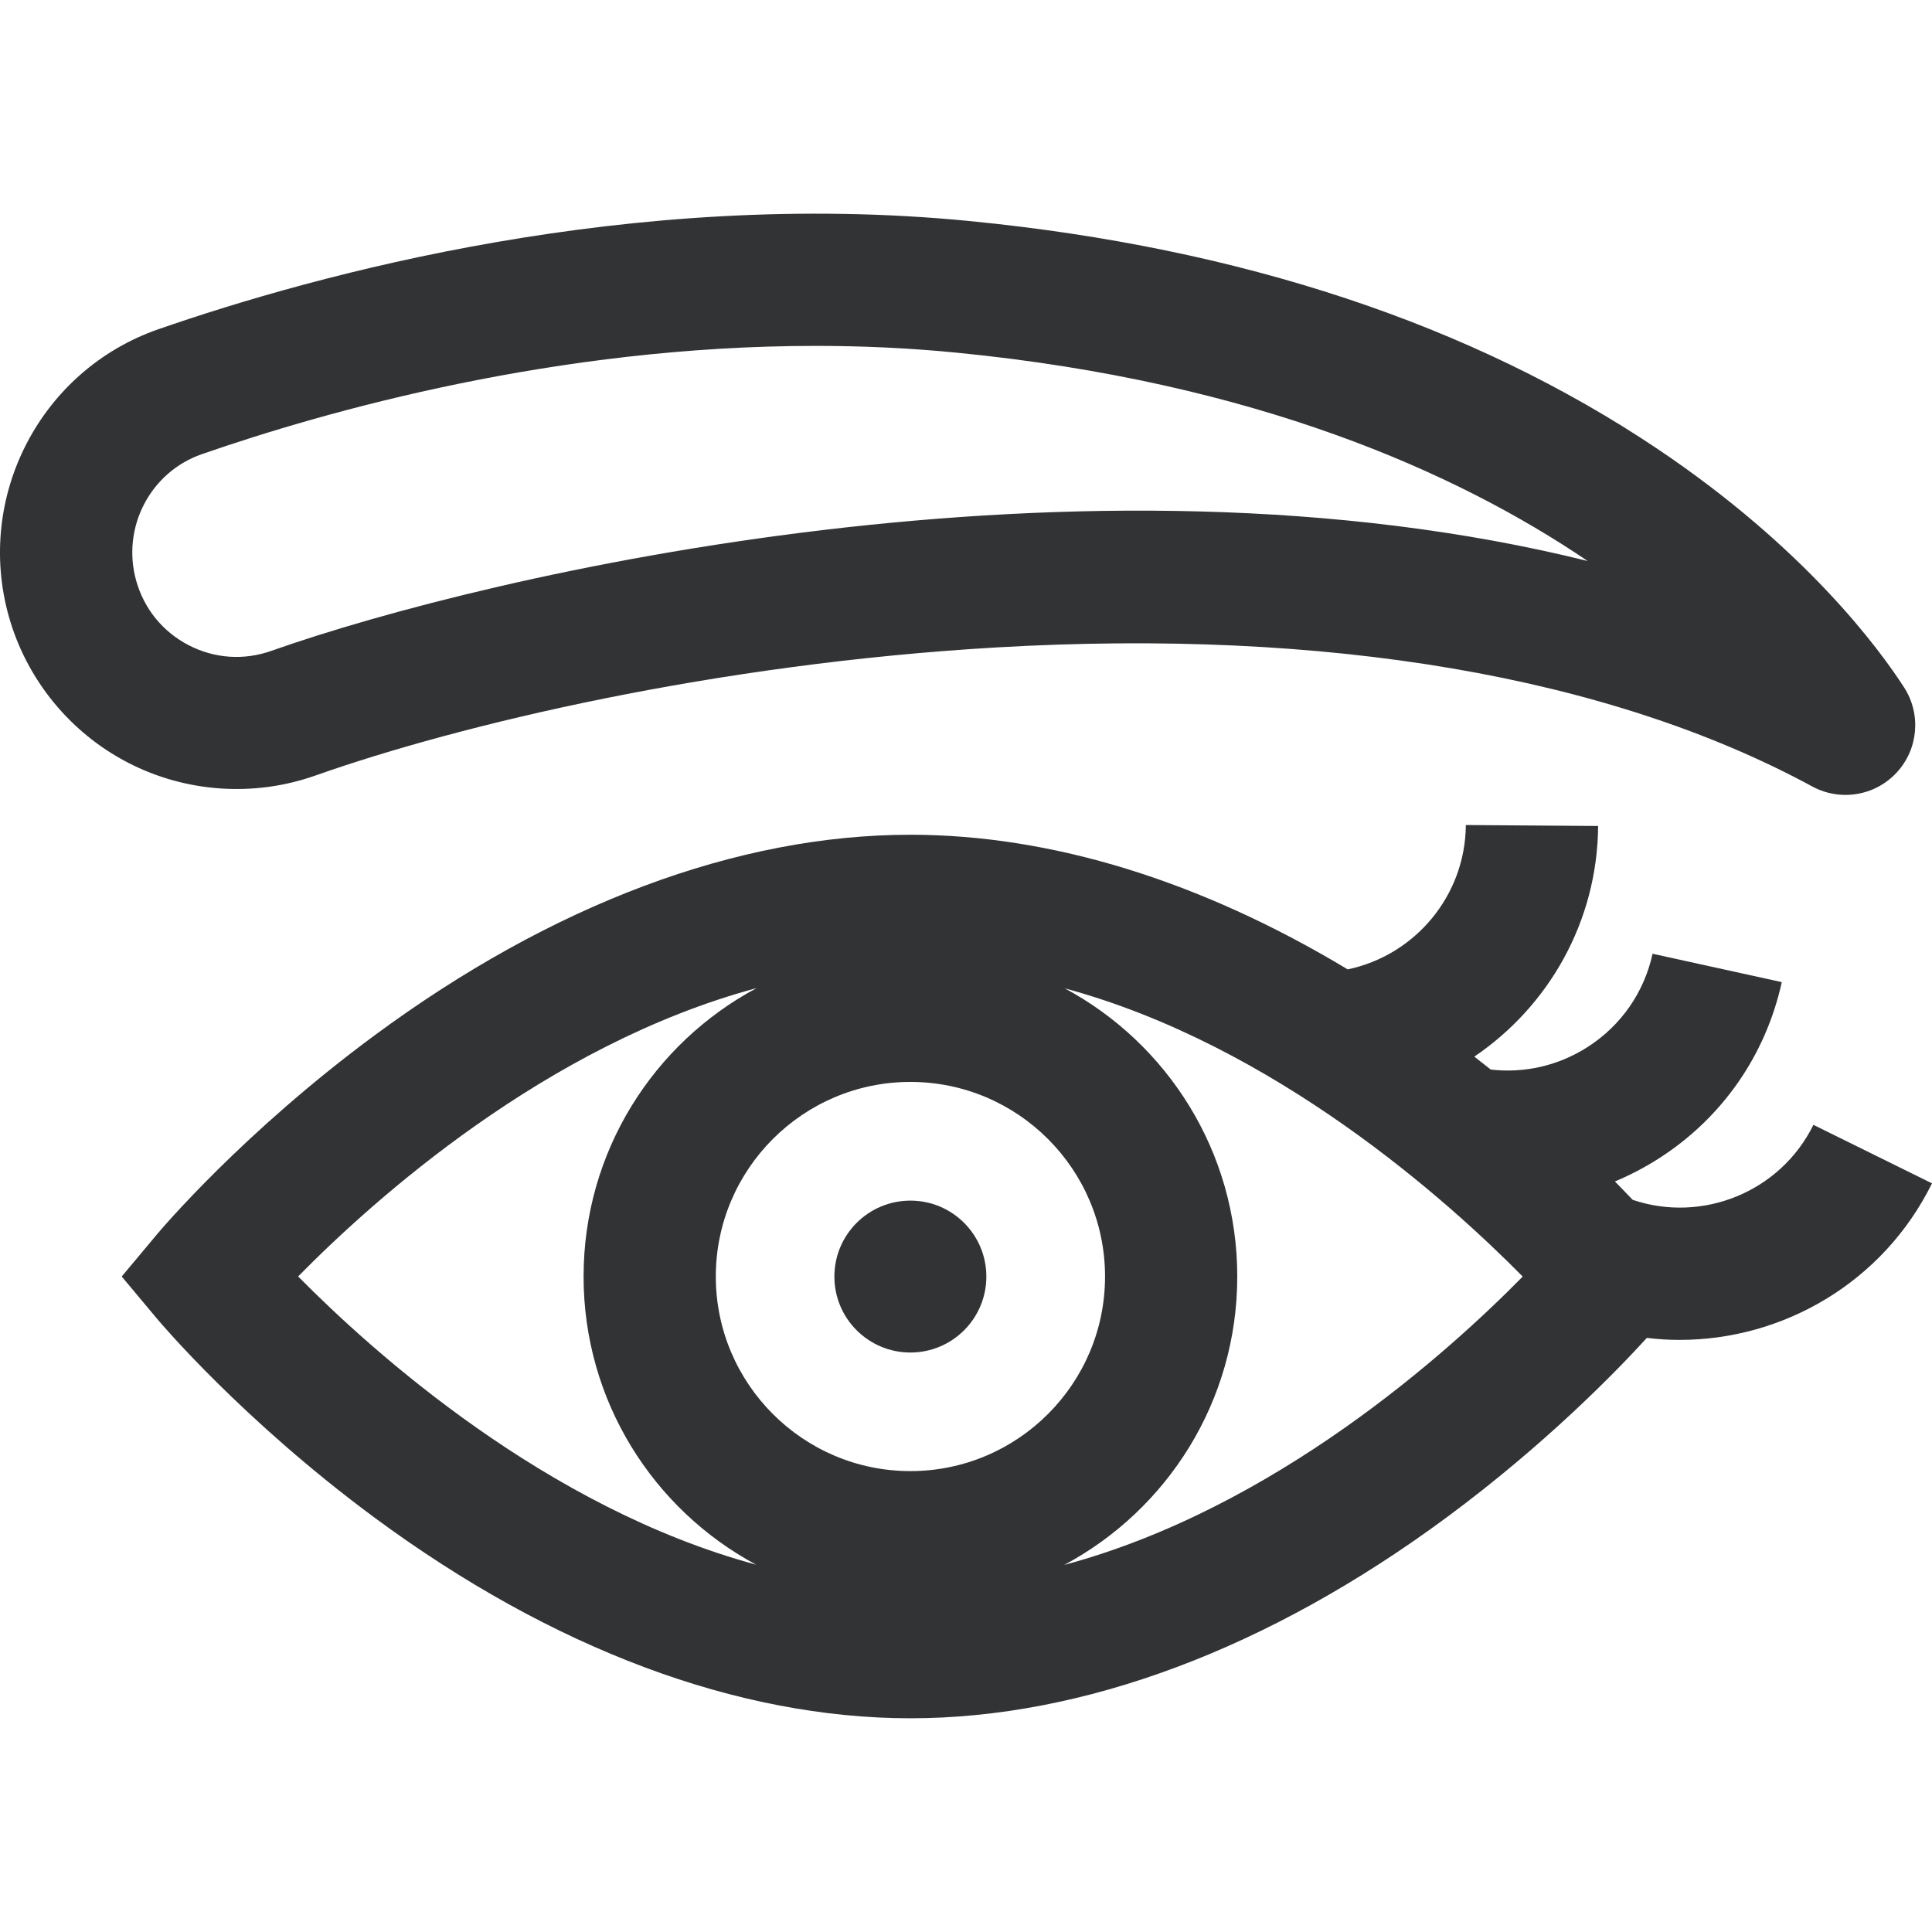
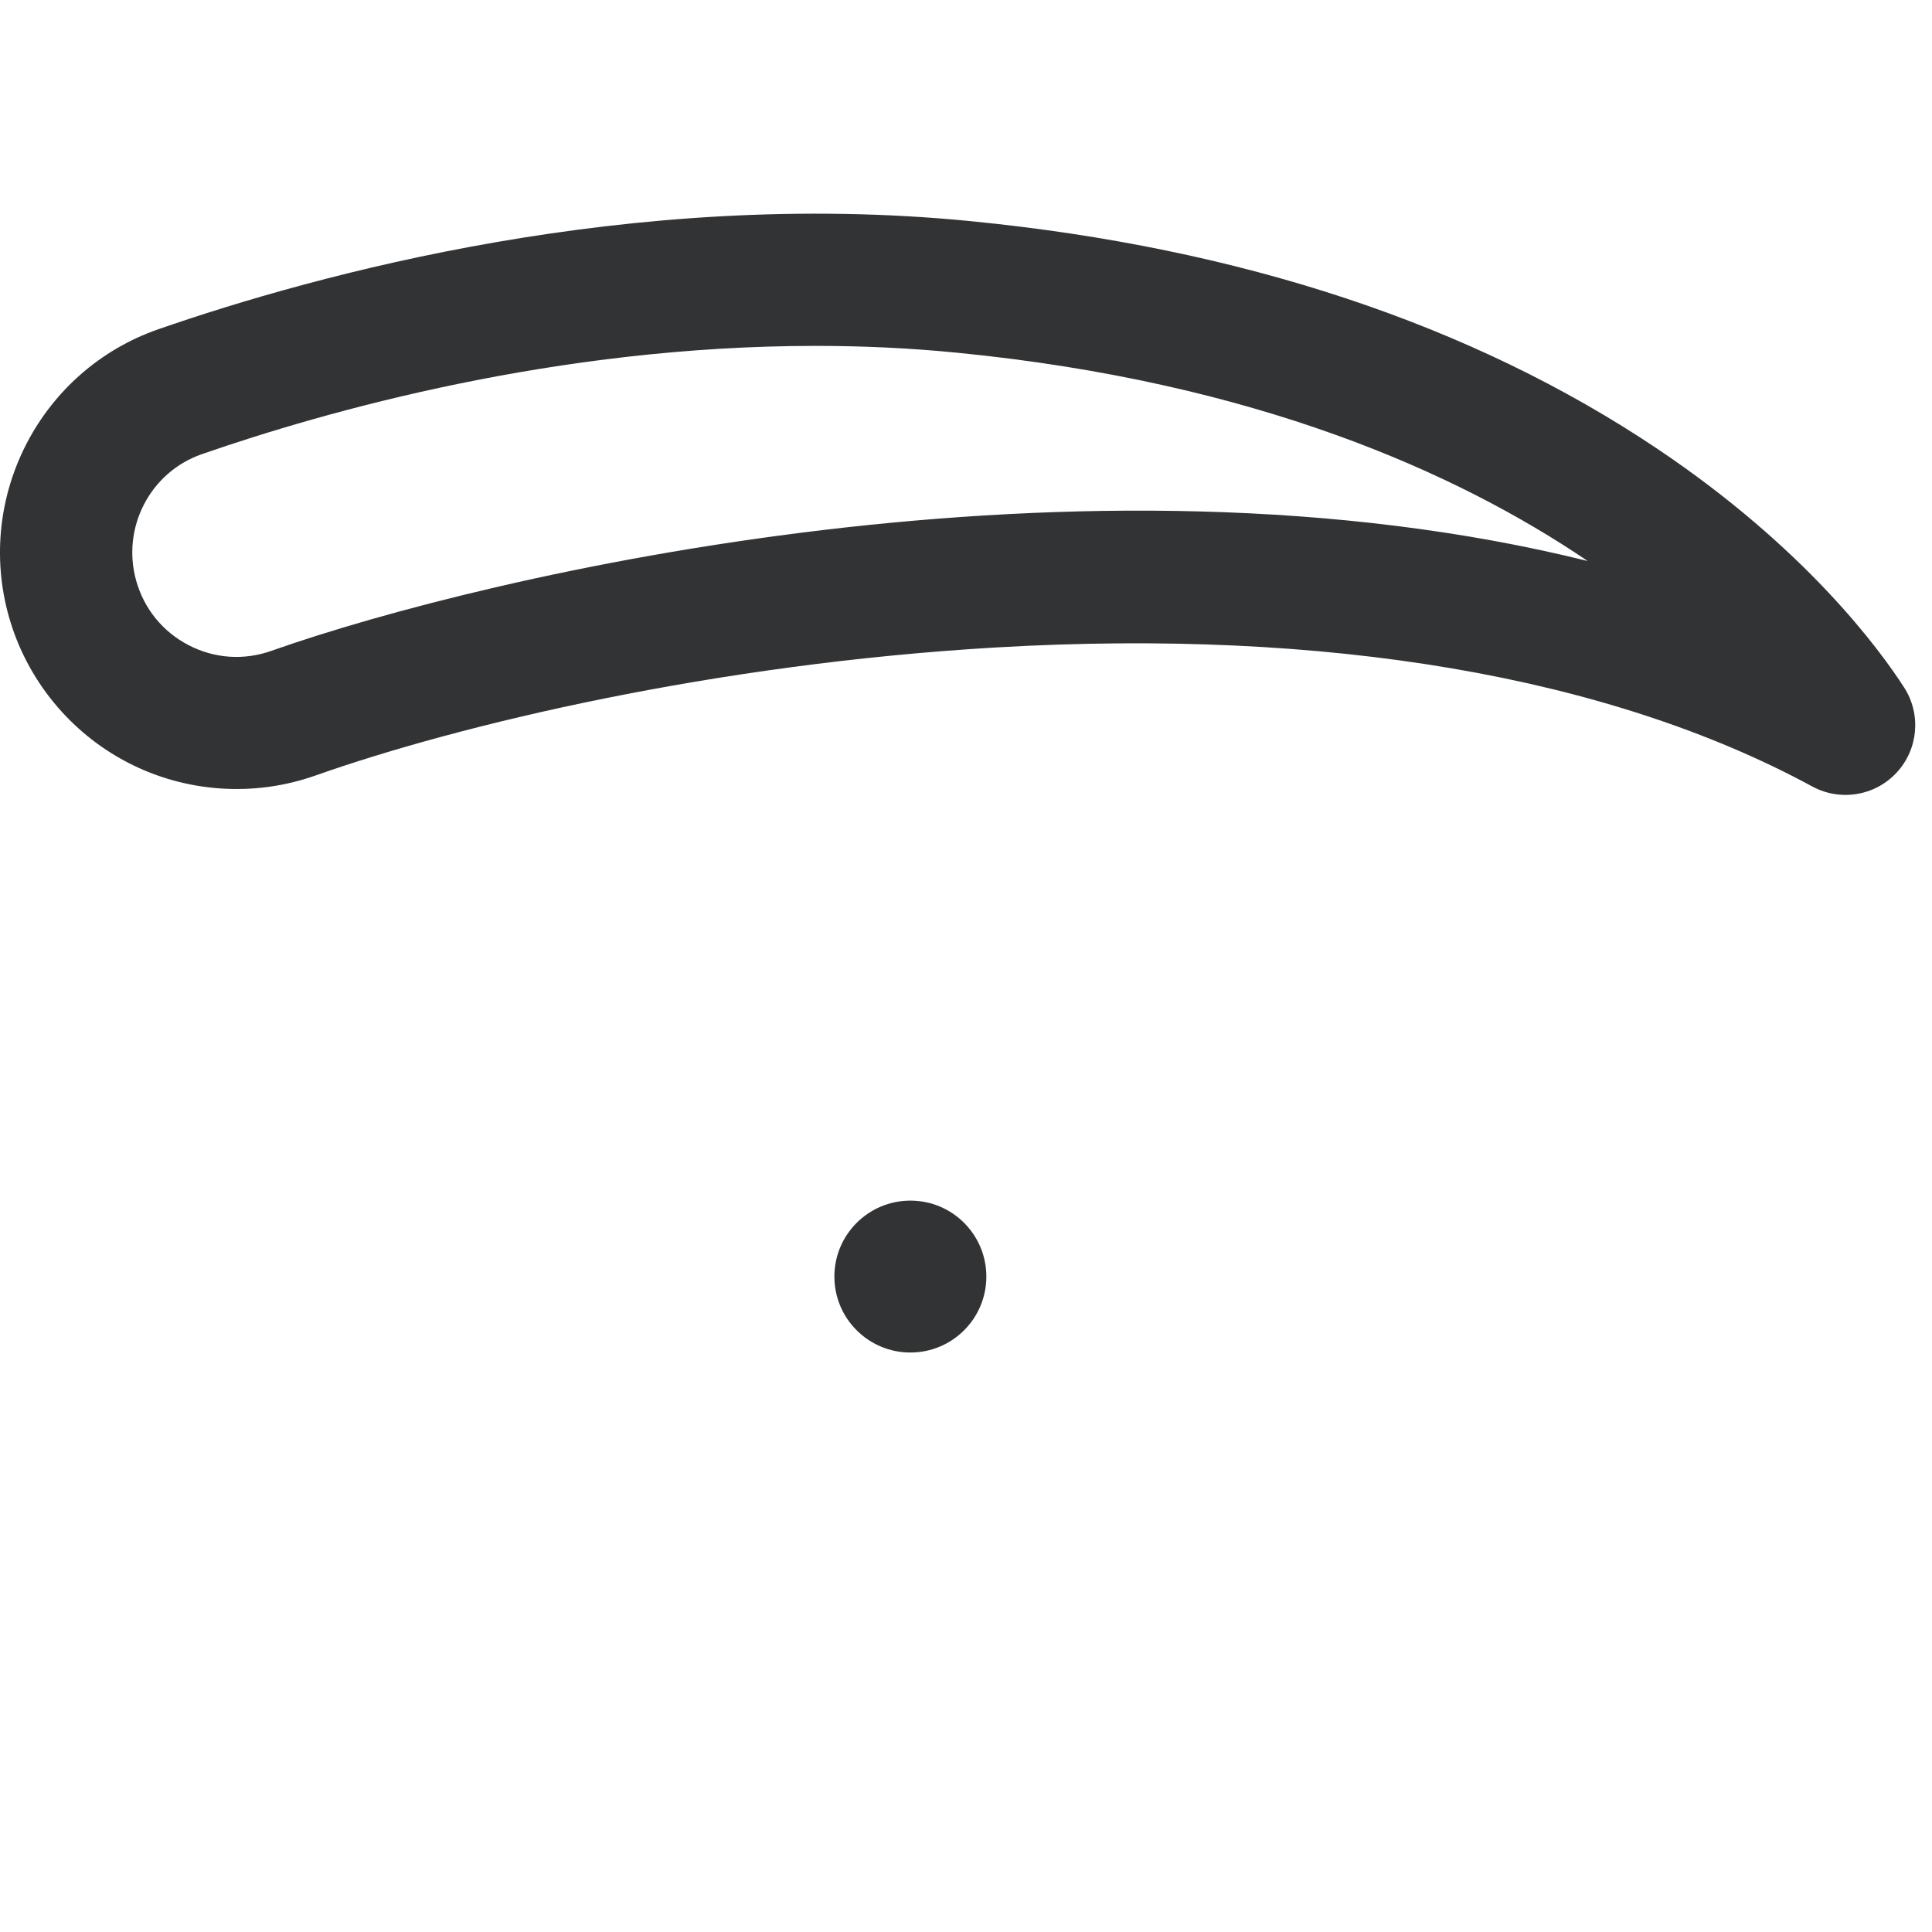
<svg xmlns="http://www.w3.org/2000/svg" width="32" height="32" viewBox="0 0 32 32" fill="none">
  <path d="M31.538 11.386C31.125 10.745 29.899 9.076 27.45 7.433C24.379 5.373 20.553 4.104 16.077 3.663C10.46 3.108 5.238 4.546 2.626 5.452C0.675 6.129 -0.414 8.22 0.147 10.213C0.44 11.252 1.157 12.133 2.116 12.63C3.073 13.127 4.205 13.205 5.222 12.846C7.624 11.997 11.852 10.993 16.513 10.723C21.983 10.406 26.652 11.202 30.016 13.026C30.19 13.121 30.379 13.166 30.567 13.166C30.881 13.166 31.19 13.039 31.414 12.797C31.773 12.41 31.824 11.83 31.538 11.386ZM4.492 10.781C4.038 10.941 3.552 10.908 3.124 10.686C2.695 10.463 2.387 10.085 2.256 9.619C2.009 8.741 2.487 7.819 3.344 7.522C5.413 6.804 9.227 5.729 13.506 5.729C14.279 5.729 15.067 5.764 15.862 5.843C20.785 6.329 24.124 7.82 26.297 9.292C17.971 7.225 8.135 9.493 4.492 10.781Z" fill="#323335" />
-   <path d="M30.036 18.631C29.485 19.748 28.192 20.262 27.042 19.873C26.955 19.781 26.856 19.679 26.748 19.569C26.998 19.464 27.242 19.337 27.475 19.188C28.522 18.518 29.245 17.481 29.512 16.267L27.372 15.797C27.231 16.439 26.849 16.988 26.294 17.343C25.812 17.651 25.251 17.78 24.691 17.715C24.602 17.644 24.511 17.573 24.419 17.501C25.645 16.671 26.458 15.271 26.47 13.681L24.279 13.665C24.27 14.843 23.431 15.824 22.322 16.056C19.89 14.592 17.416 13.826 15.079 13.826C12.216 13.826 9.146 14.976 6.201 17.151C4.016 18.765 2.661 20.372 2.604 20.44L2.016 21.143L2.604 21.846C2.661 21.913 4.016 23.52 6.201 25.135C9.146 27.31 12.216 28.46 15.079 28.46C17.943 28.46 21.013 27.31 23.958 25.135C25.598 23.923 26.77 22.716 27.277 22.16C27.459 22.182 27.64 22.193 27.821 22.193C29.537 22.193 31.191 21.24 32 19.6L30.036 18.631ZM4.938 21.142C6.174 19.885 9.042 17.303 12.532 16.366C10.826 17.277 9.666 19.074 9.666 21.143C9.666 23.208 10.823 25.003 12.524 25.916C9.045 24.975 6.175 22.395 4.938 21.142ZM15.079 24.366C13.302 24.366 11.856 22.92 11.856 21.143C11.856 19.366 13.302 17.92 15.079 17.92C16.857 17.92 18.303 19.366 18.303 21.143C18.303 22.92 16.857 24.366 15.079 24.366ZM17.627 25.92C19.333 25.008 20.493 23.211 20.493 21.143C20.493 19.077 19.336 17.283 17.636 16.37C21.114 17.311 23.984 19.89 25.221 21.144C23.985 22.401 21.117 24.983 17.627 25.92Z" fill="#323335" />
  <path d="M15.079 22.402C15.774 22.402 16.337 21.839 16.337 21.144C16.337 20.449 15.774 19.886 15.079 19.886C14.384 19.886 13.82 20.449 13.82 21.144C13.82 21.839 14.384 22.402 15.079 22.402Z" fill="#323335" />
</svg>